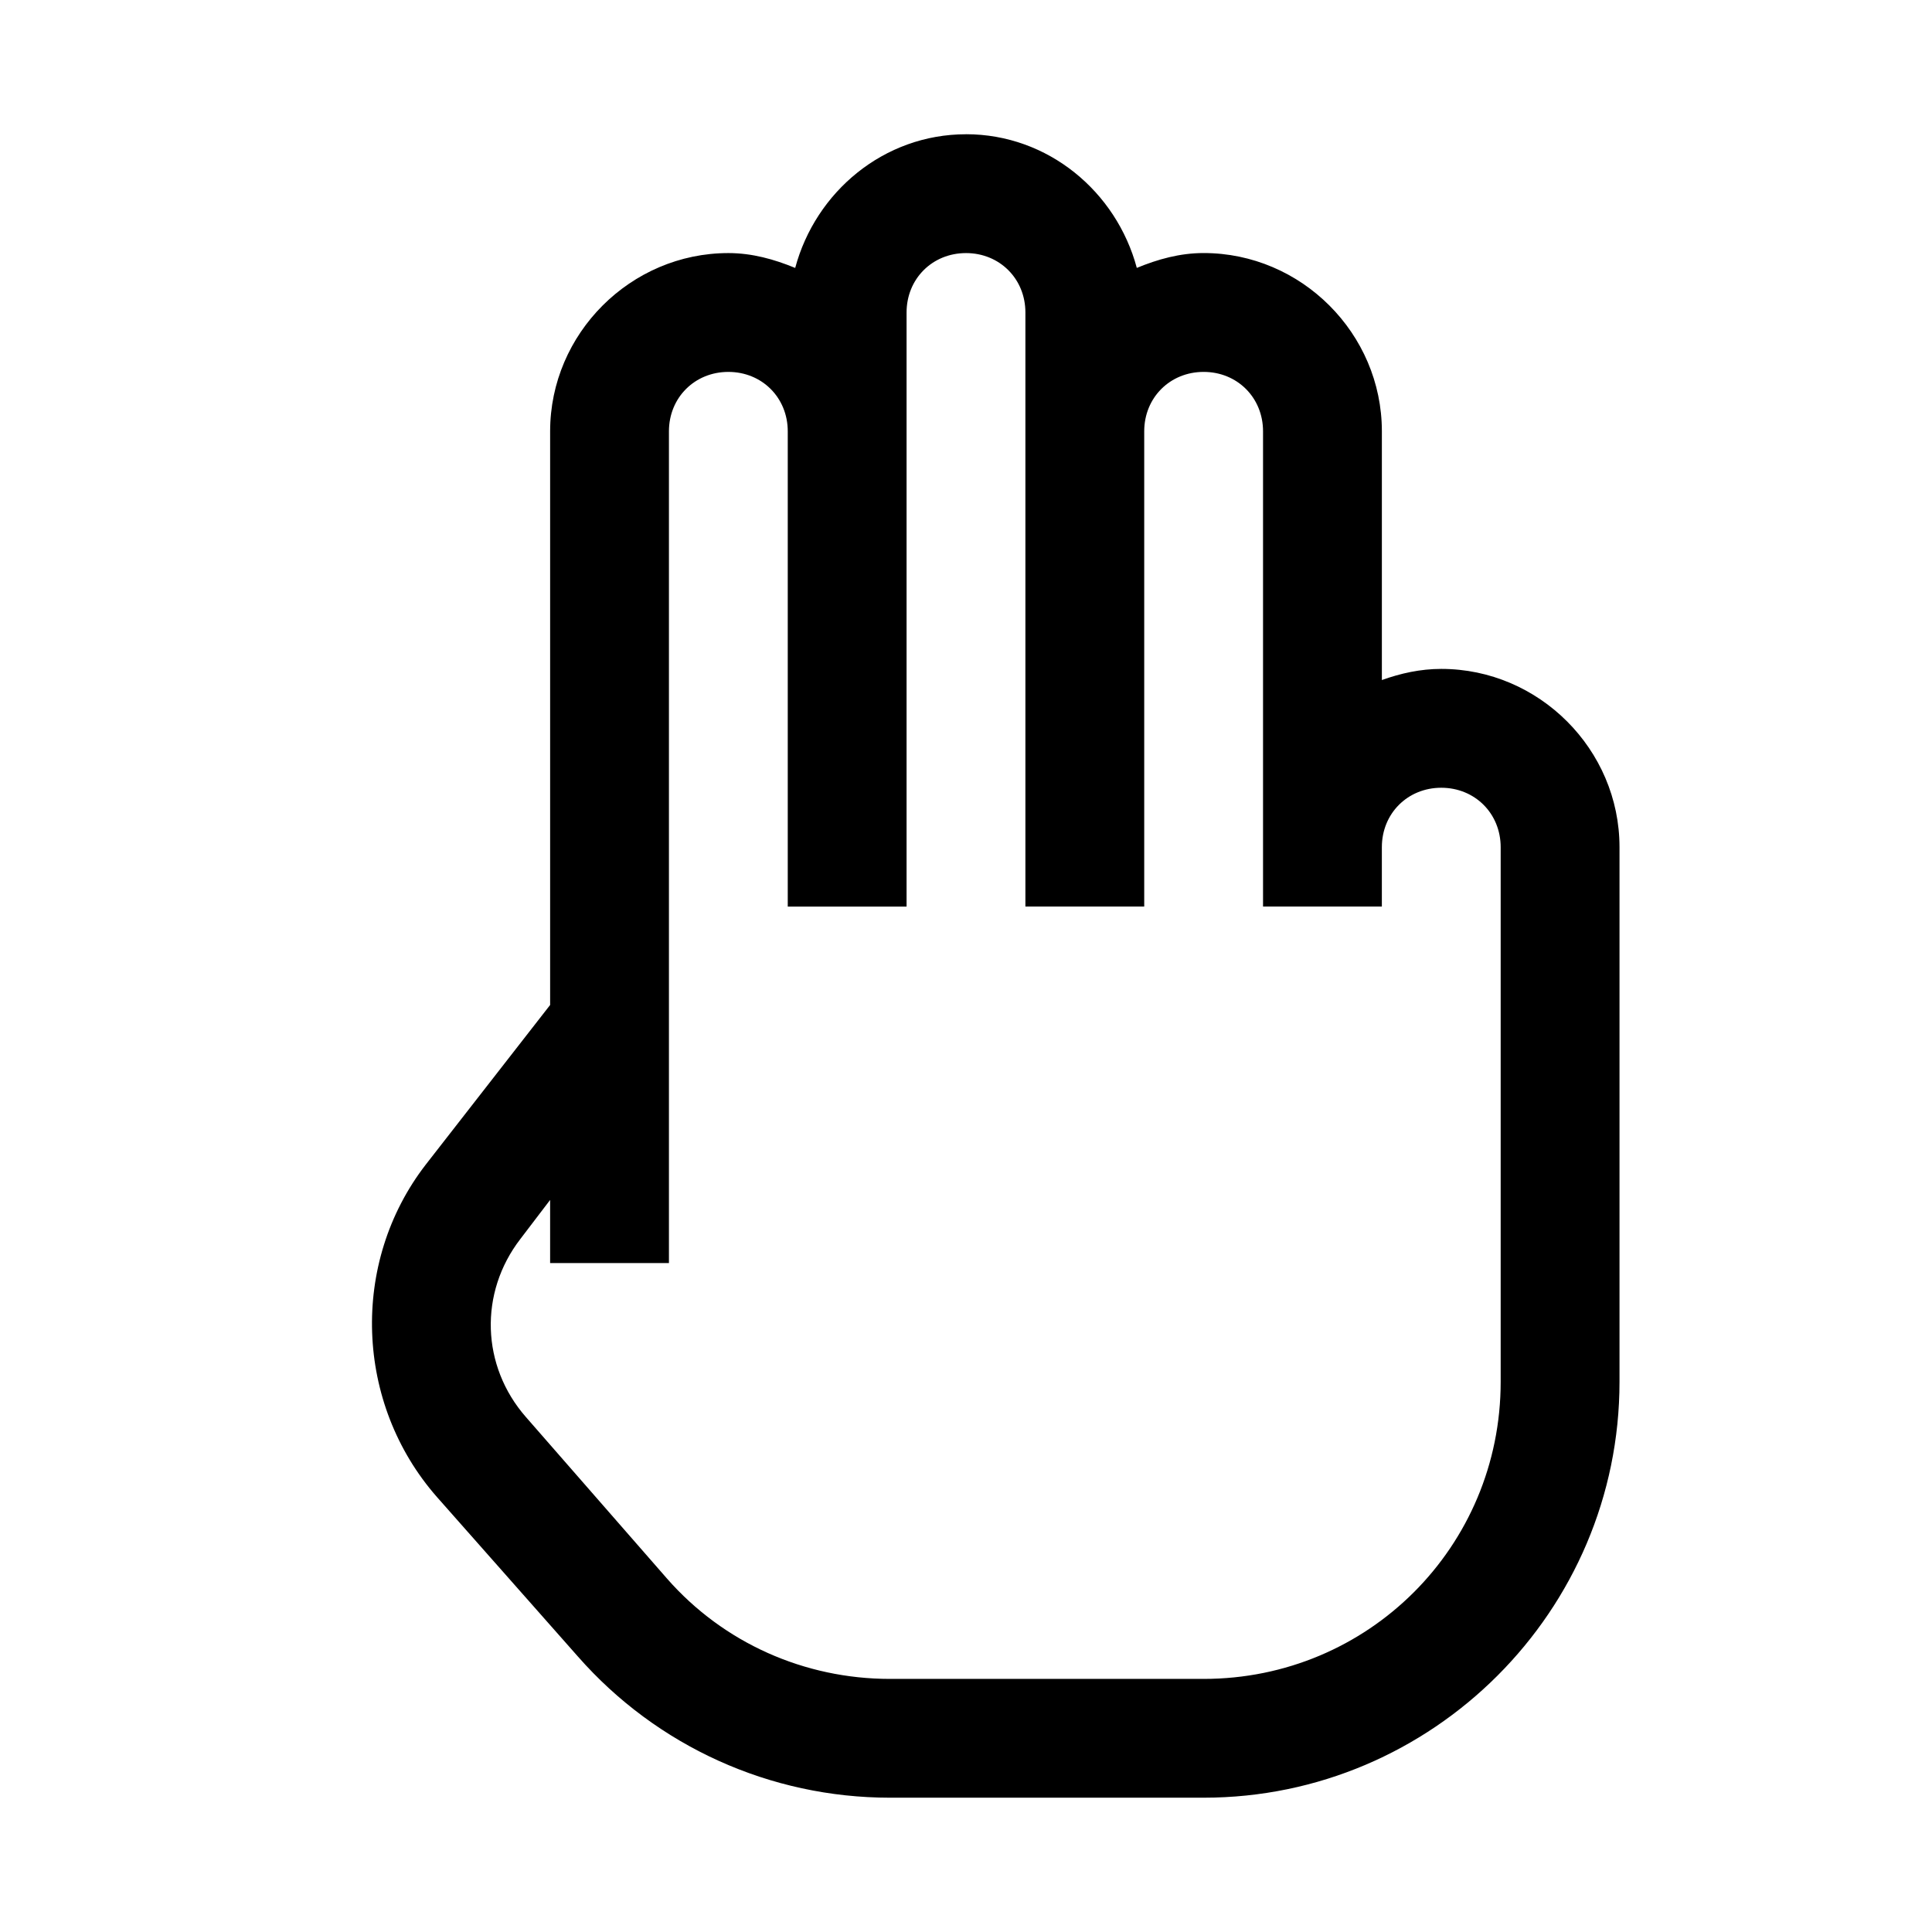
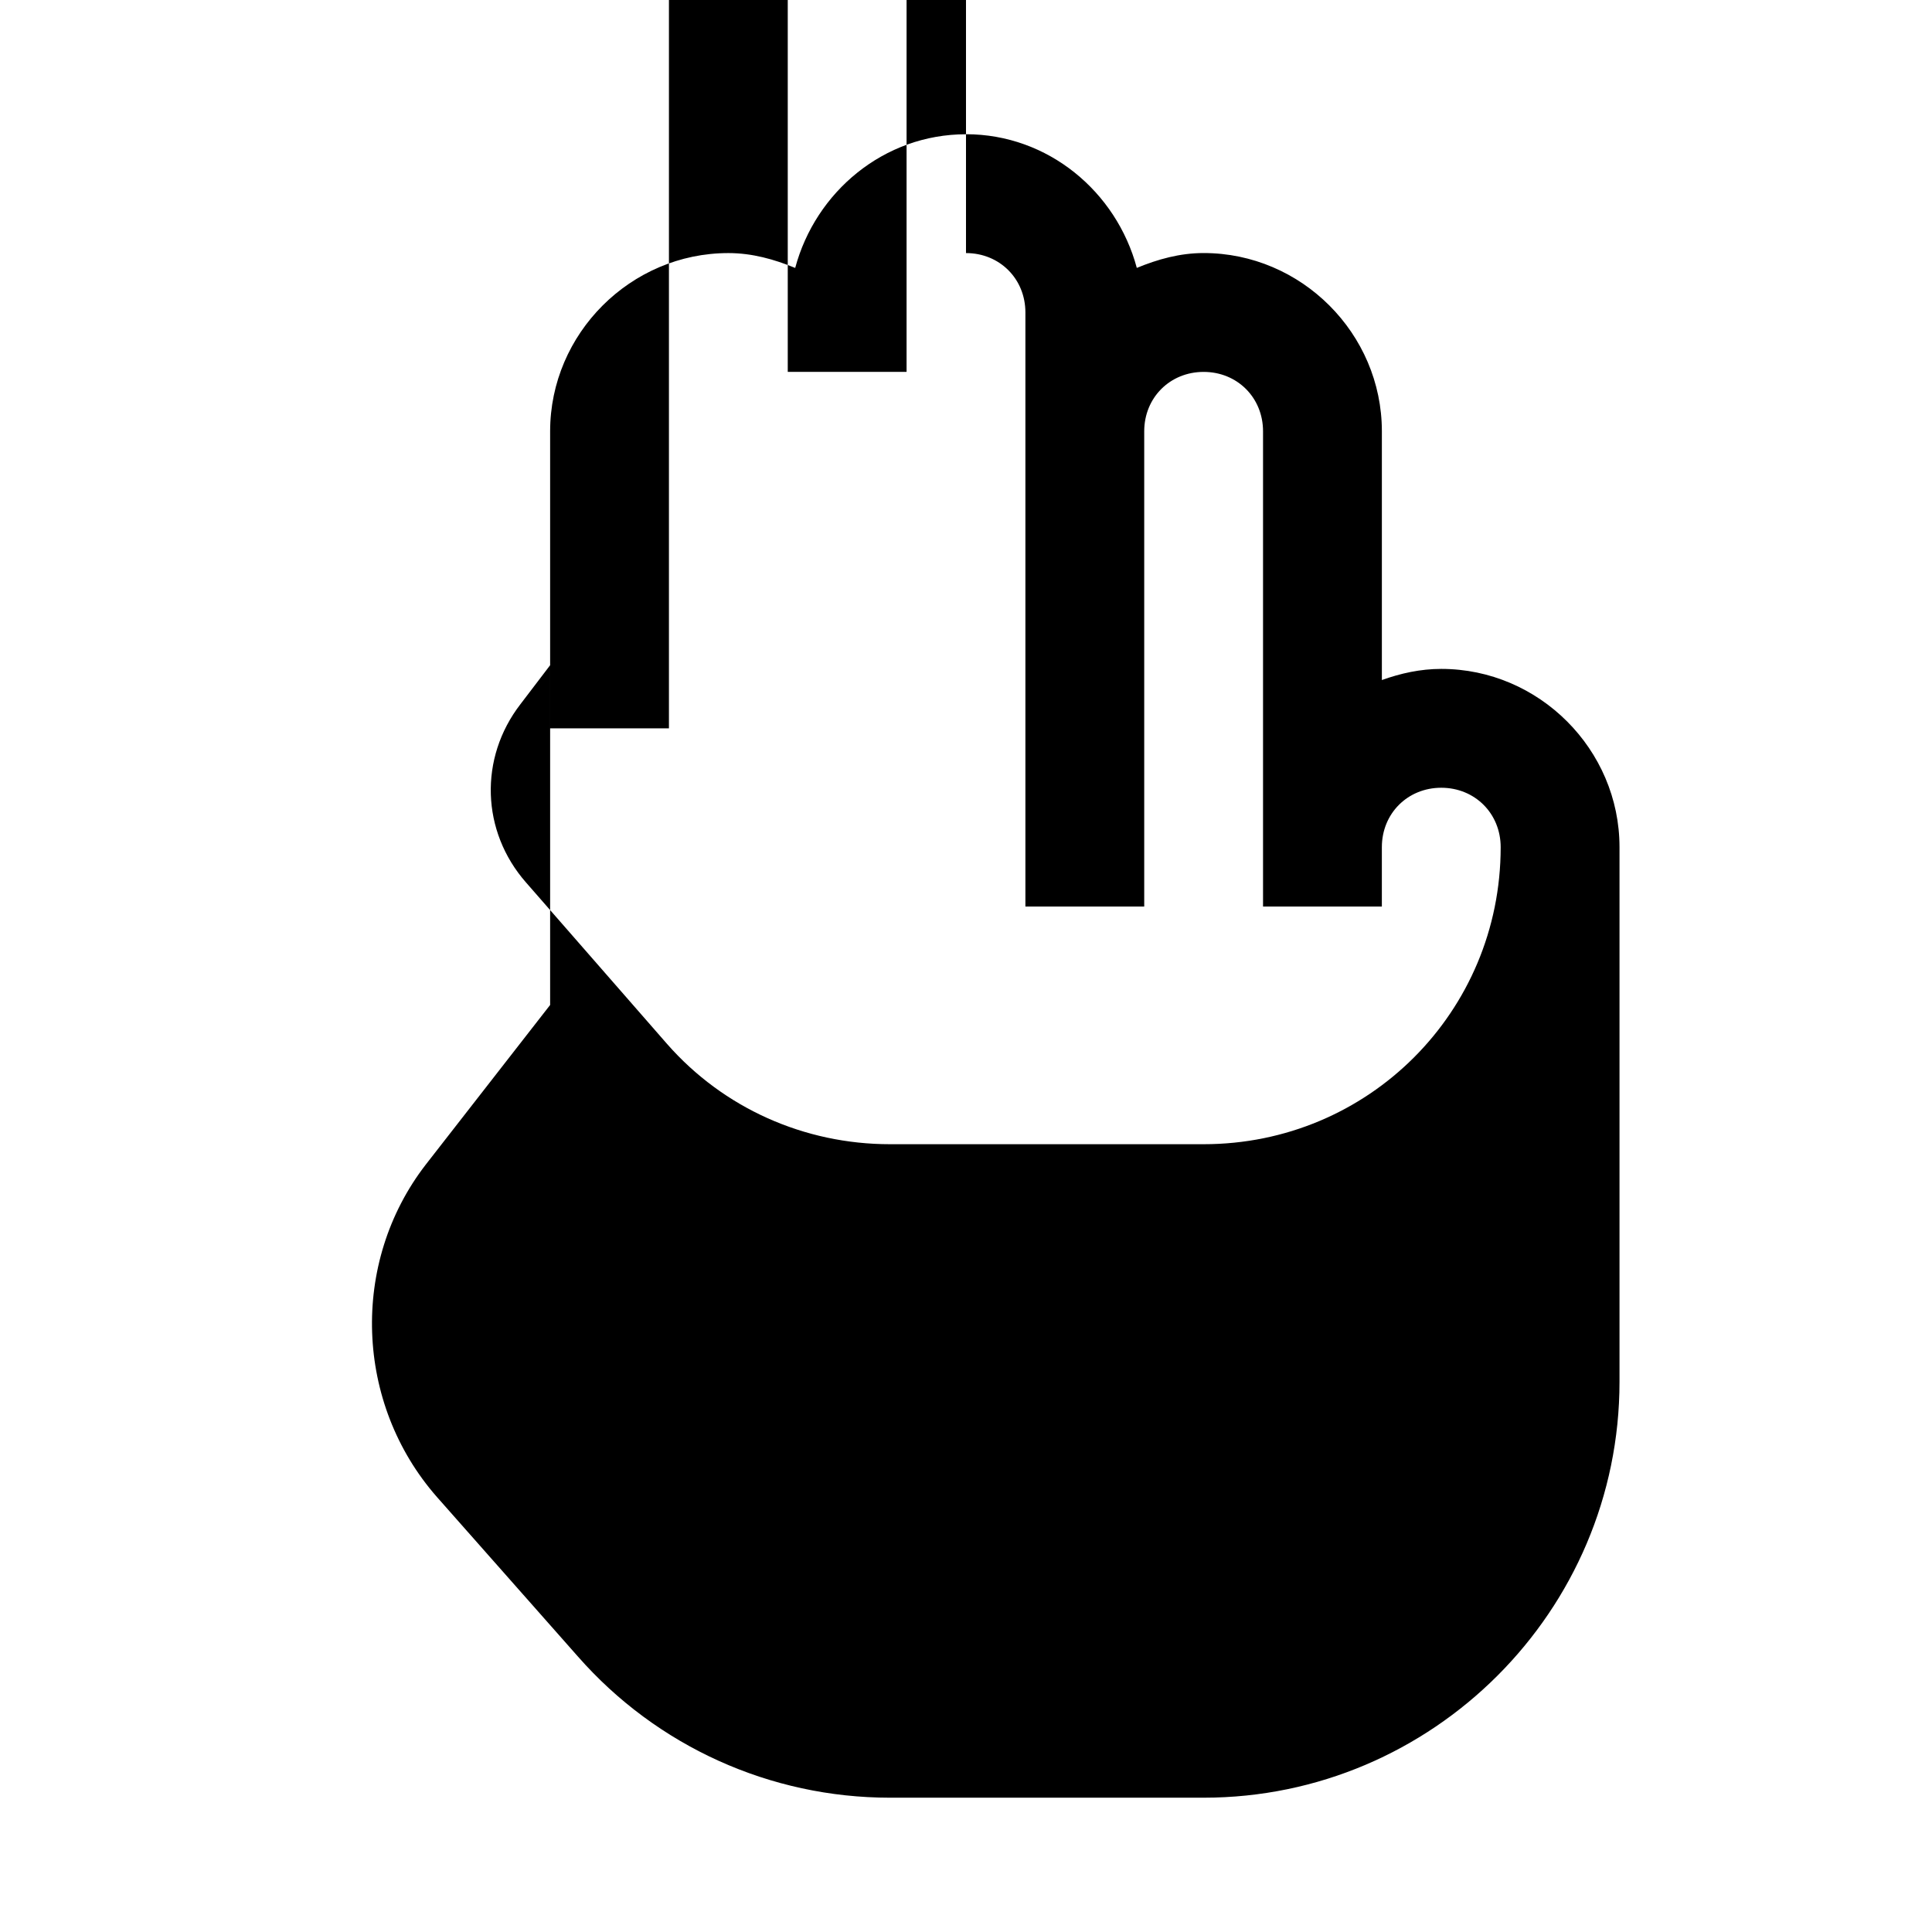
<svg xmlns="http://www.w3.org/2000/svg" fill="#000000" width="800px" height="800px" version="1.1" viewBox="144 144 512 512">
-   <path d="m400 179.58c-21.773 0-39.855 15.25-45.266 35.426-5.535-2.277-11.379-3.938-17.711-3.938-25.895 0-47.234 21.34-47.234 47.23v152.03l-32.965 42.312c-20.109 26.012-18.754 63.344 2.953 88.066l37.395 42.312c20.91 23.801 50.98 37.391 82.656 37.391h83.148c60.699 0 110.21-49.508 110.21-110.21v-141.7c0-25.895-21.34-47.234-47.234-47.234-5.535 0-10.762 1.168-15.742 2.953v-65.93c0-25.891-21.34-47.23-47.23-47.23-6.336 0-12.18 1.66-17.715 3.938-5.41-20.176-23.492-35.426-45.262-35.426zm0 31.488c8.918 0 15.742 6.824 15.742 15.742v157.44h31.488v-125.95c0-8.918 6.828-15.742 15.746-15.742 8.914 0 15.742 6.824 15.742 15.742v125.95h31.488v-15.742c0-8.918 6.828-15.746 15.742-15.746 8.918 0 15.746 6.828 15.746 15.746v141.7c0 43.664-35.055 78.719-78.719 78.719h-83.148c-22.633 0-44.098-9.531-59.043-26.566l-37.391-42.805c-11.871-13.531-12.484-32.965-1.477-47.23l7.871-10.332v16.727h31.488v-220.42c0-8.918 6.828-15.742 15.746-15.742 8.918 0 15.742 6.824 15.742 15.742v125.95h31.488v-157.44c0-8.918 6.828-15.742 15.746-15.742z" />
+   <path d="m400 179.58c-21.773 0-39.855 15.25-45.266 35.426-5.535-2.277-11.379-3.938-17.711-3.938-25.895 0-47.234 21.34-47.234 47.23v152.03l-32.965 42.312c-20.109 26.012-18.754 63.344 2.953 88.066l37.395 42.312c20.91 23.801 50.98 37.391 82.656 37.391h83.148c60.699 0 110.21-49.508 110.21-110.21v-141.7c0-25.895-21.34-47.234-47.234-47.234-5.535 0-10.762 1.168-15.742 2.953v-65.93c0-25.891-21.34-47.23-47.23-47.23-6.336 0-12.18 1.66-17.715 3.938-5.41-20.176-23.492-35.426-45.262-35.426zm0 31.488c8.918 0 15.742 6.824 15.742 15.742v157.44h31.488v-125.95c0-8.918 6.828-15.742 15.746-15.742 8.914 0 15.742 6.824 15.742 15.742v125.95h31.488v-15.742c0-8.918 6.828-15.746 15.742-15.746 8.918 0 15.746 6.828 15.746 15.746c0 43.664-35.055 78.719-78.719 78.719h-83.148c-22.633 0-44.098-9.531-59.043-26.566l-37.391-42.805c-11.871-13.531-12.484-32.965-1.477-47.23l7.871-10.332v16.727h31.488v-220.42c0-8.918 6.828-15.742 15.746-15.742 8.918 0 15.742 6.824 15.742 15.742v125.95h31.488v-157.44c0-8.918 6.828-15.742 15.746-15.742z" />
</svg>